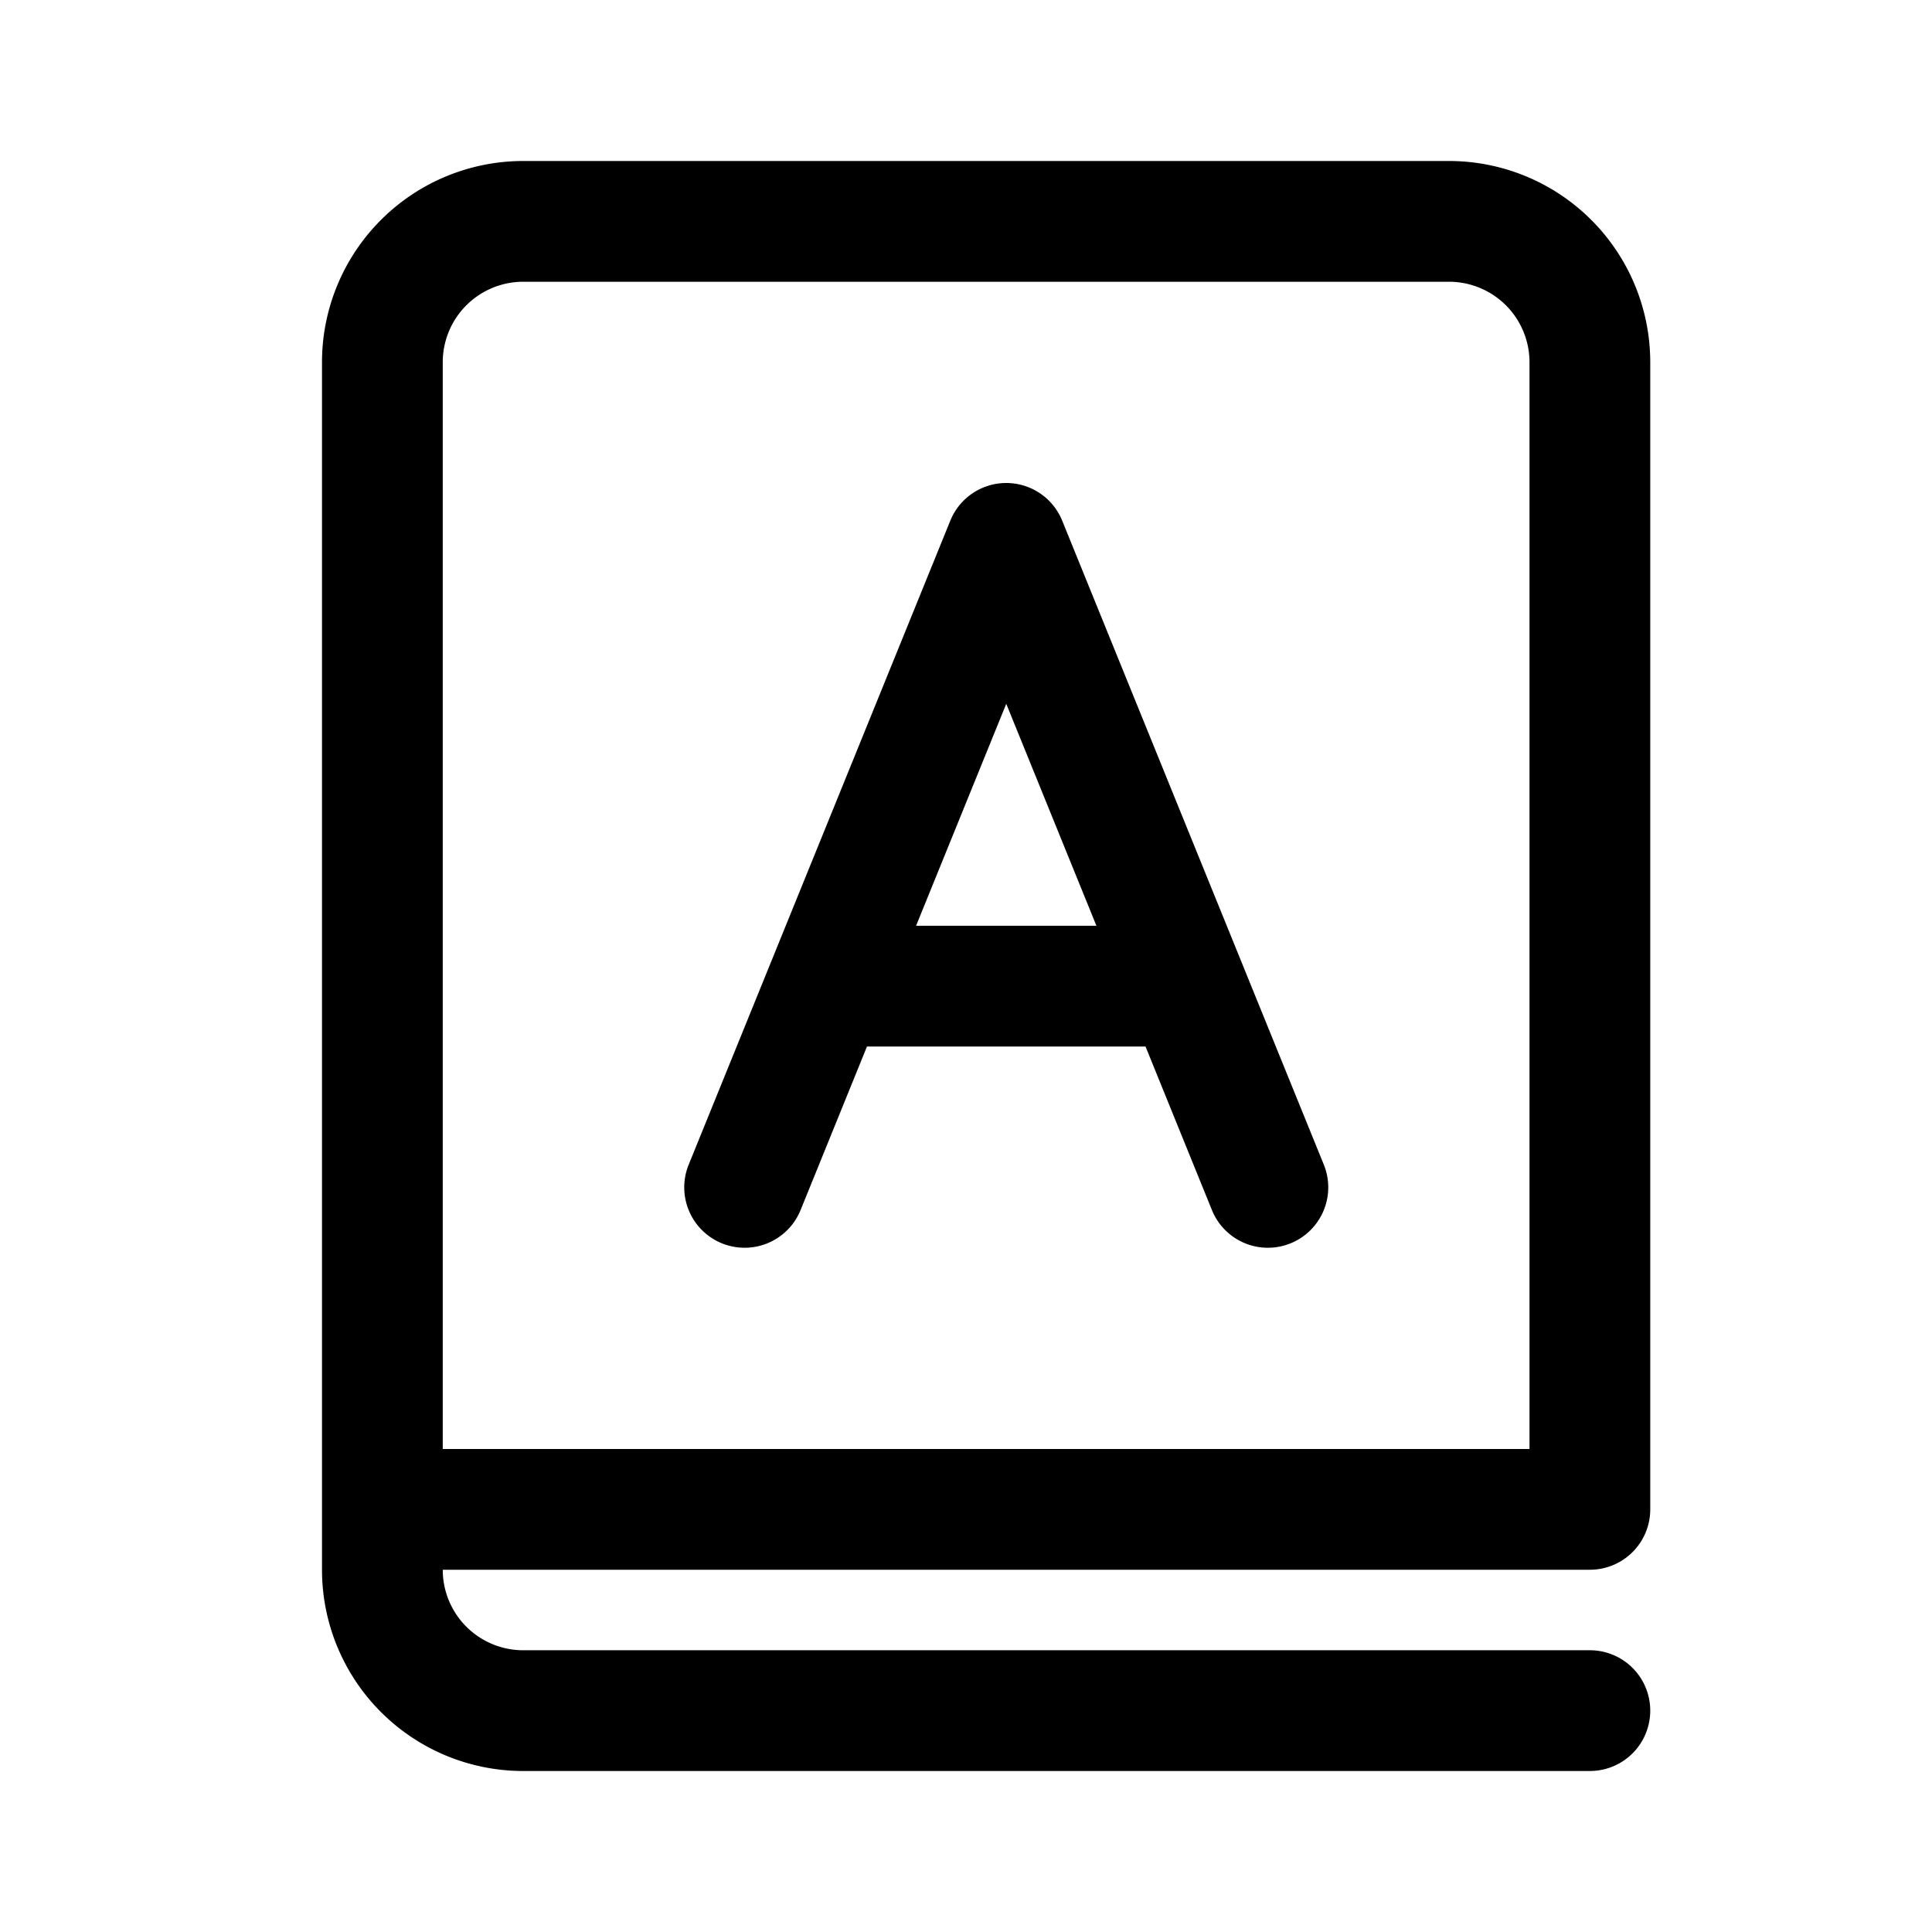
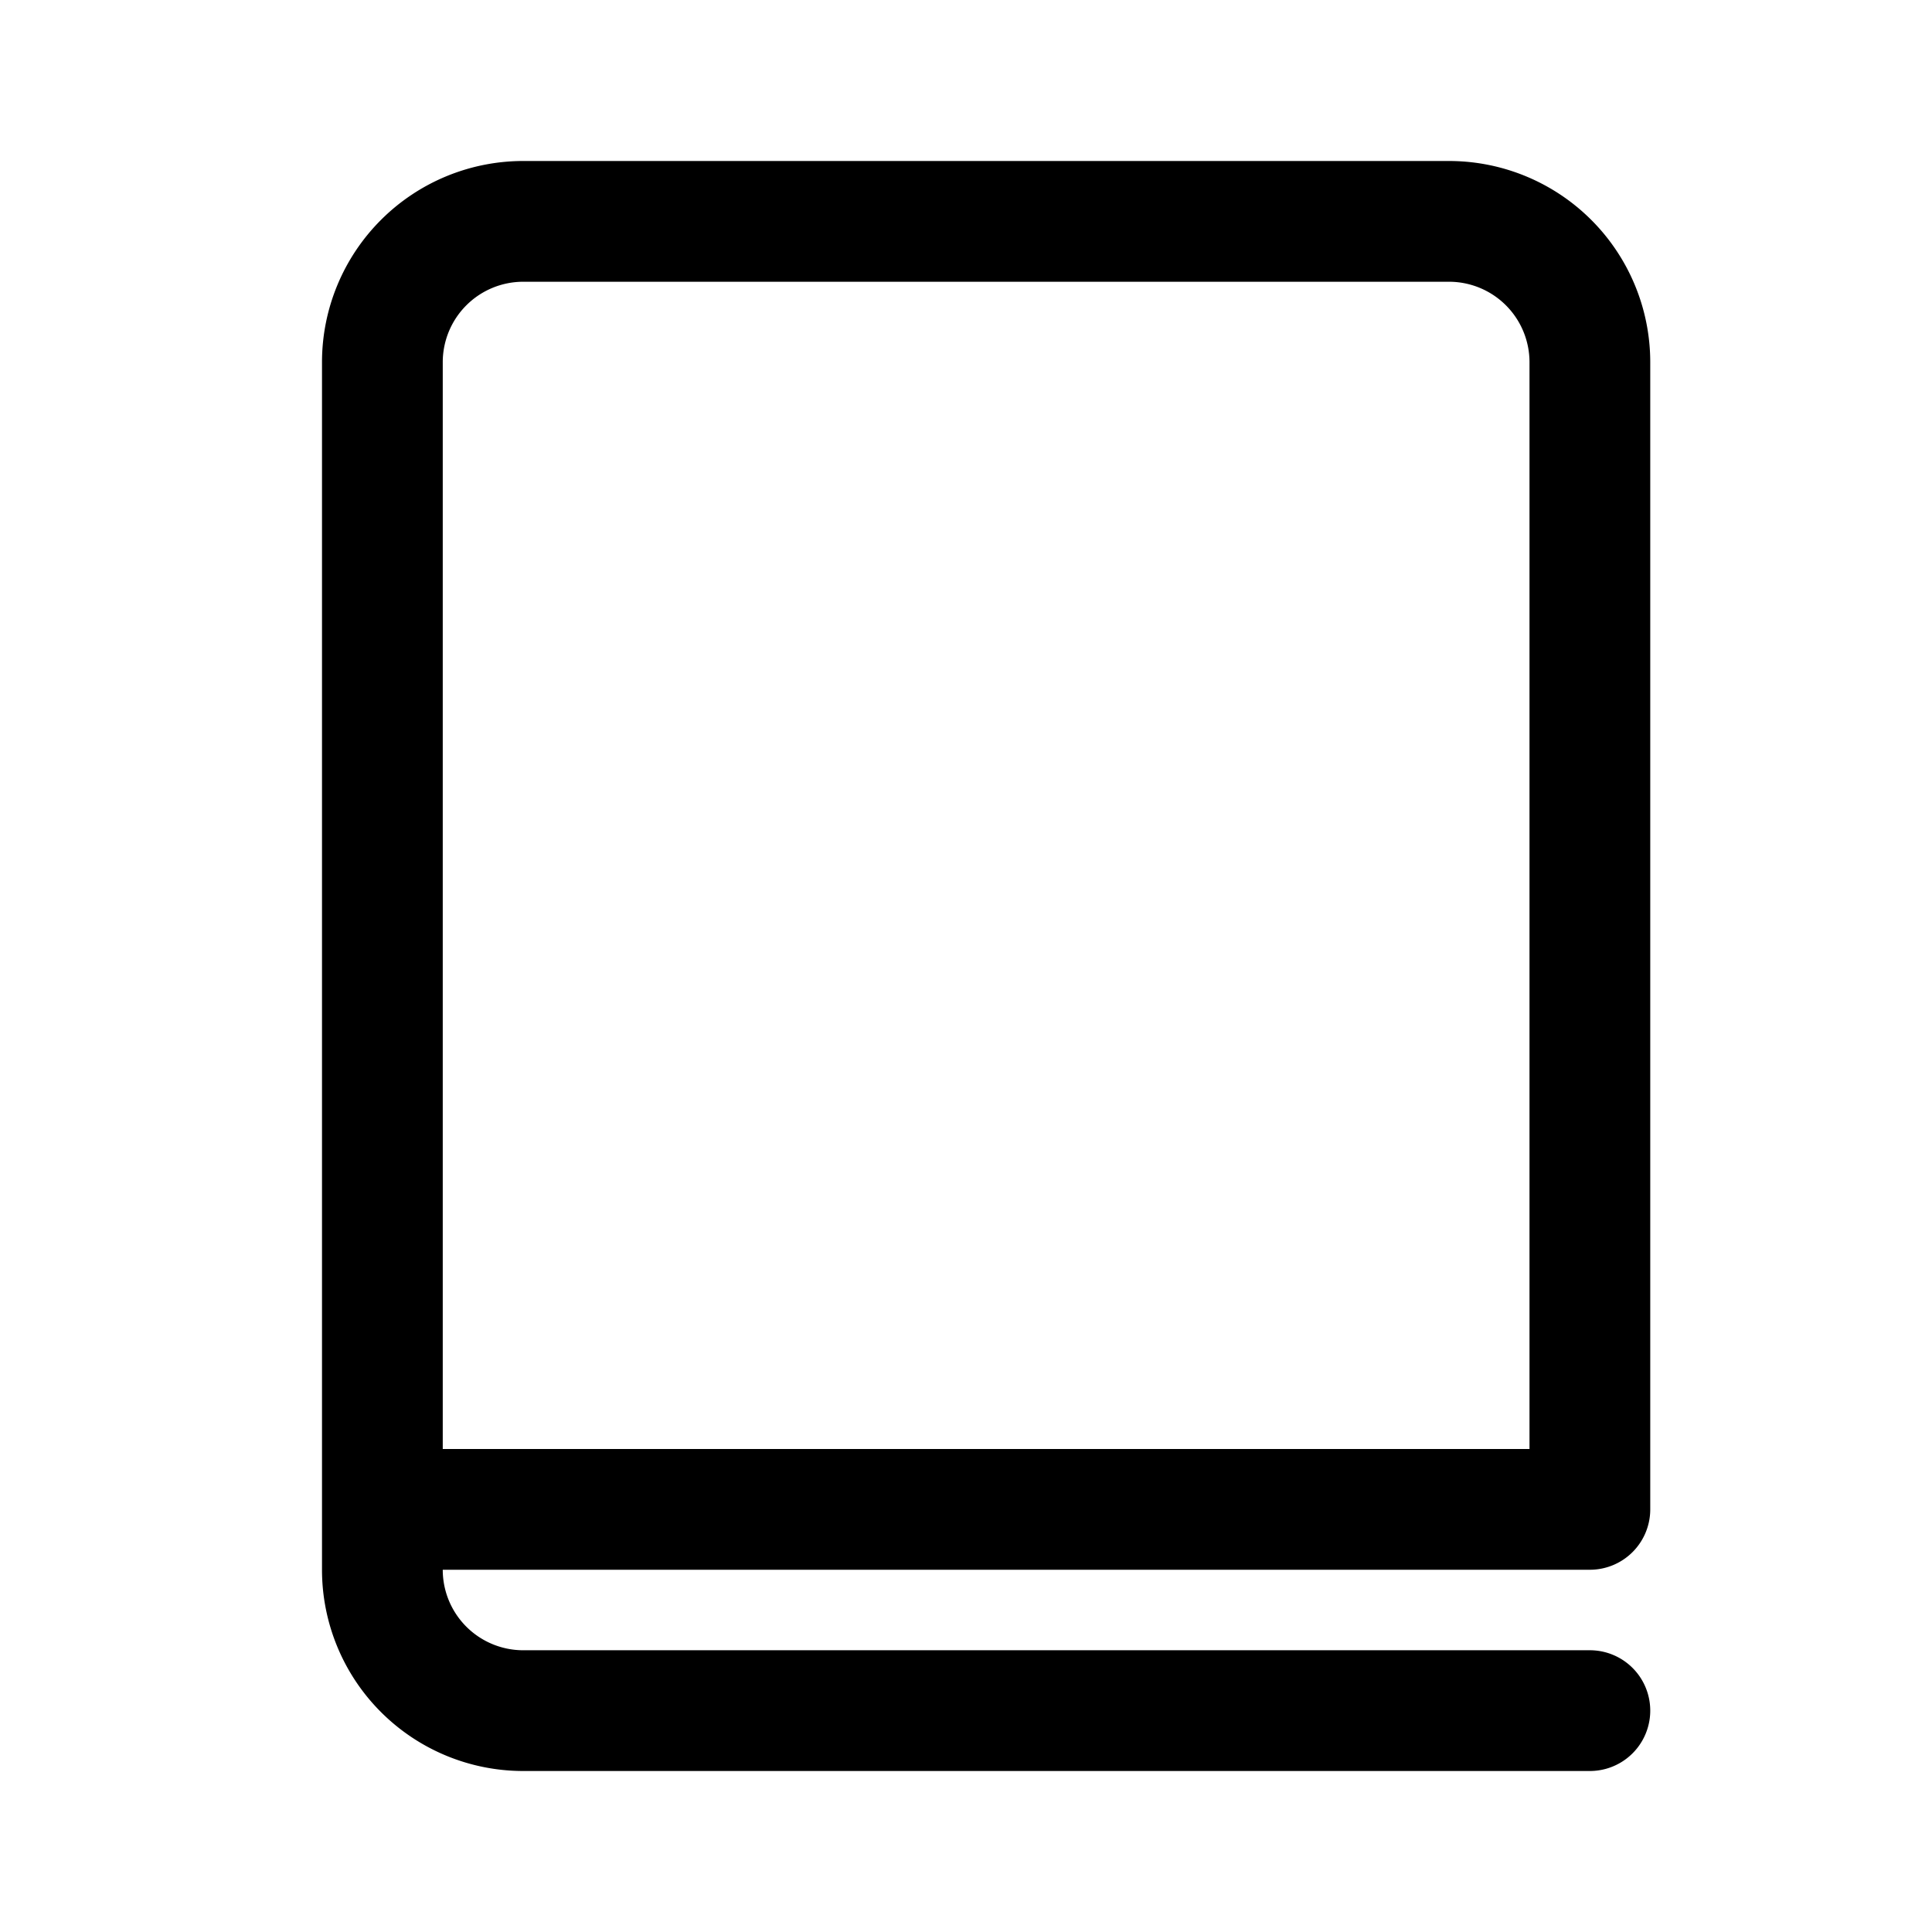
<svg xmlns="http://www.w3.org/2000/svg" width="24" height="24" fill="none" viewBox="0 0 24 24">
-   <path d="M12.5 6a.75.75 0 0 0-.695.468l-3.25 8a.75.75 0 1 0 1.39.564L10.77 13h3.46l.825 2.032a.75.75 0 0 0 1.39-.564l-3.25-8A.75.75 0 0 0 12.5 6Zm-1.12 5.5 1.12-2.757 1.12 2.757h-2.24Z" fill="#000000" />
  <path d="M4 4.5A2.5 2.5 0 0 1 6.5 2H18a2.5 2.5 0 0 1 2.5 2.5v14.25a.75.75 0 0 1-.75.75H5.5a1 1 0 0 0 1 1h13.25a.75.75 0 0 1 0 1.5H6.5A2.5 2.5 0 0 1 4 19.5v-15ZM5.5 18H19V4.5a1 1 0 0 0-1-1H6.5a1 1 0 0 0-1 1V18Z" fill="#000000" />
</svg>